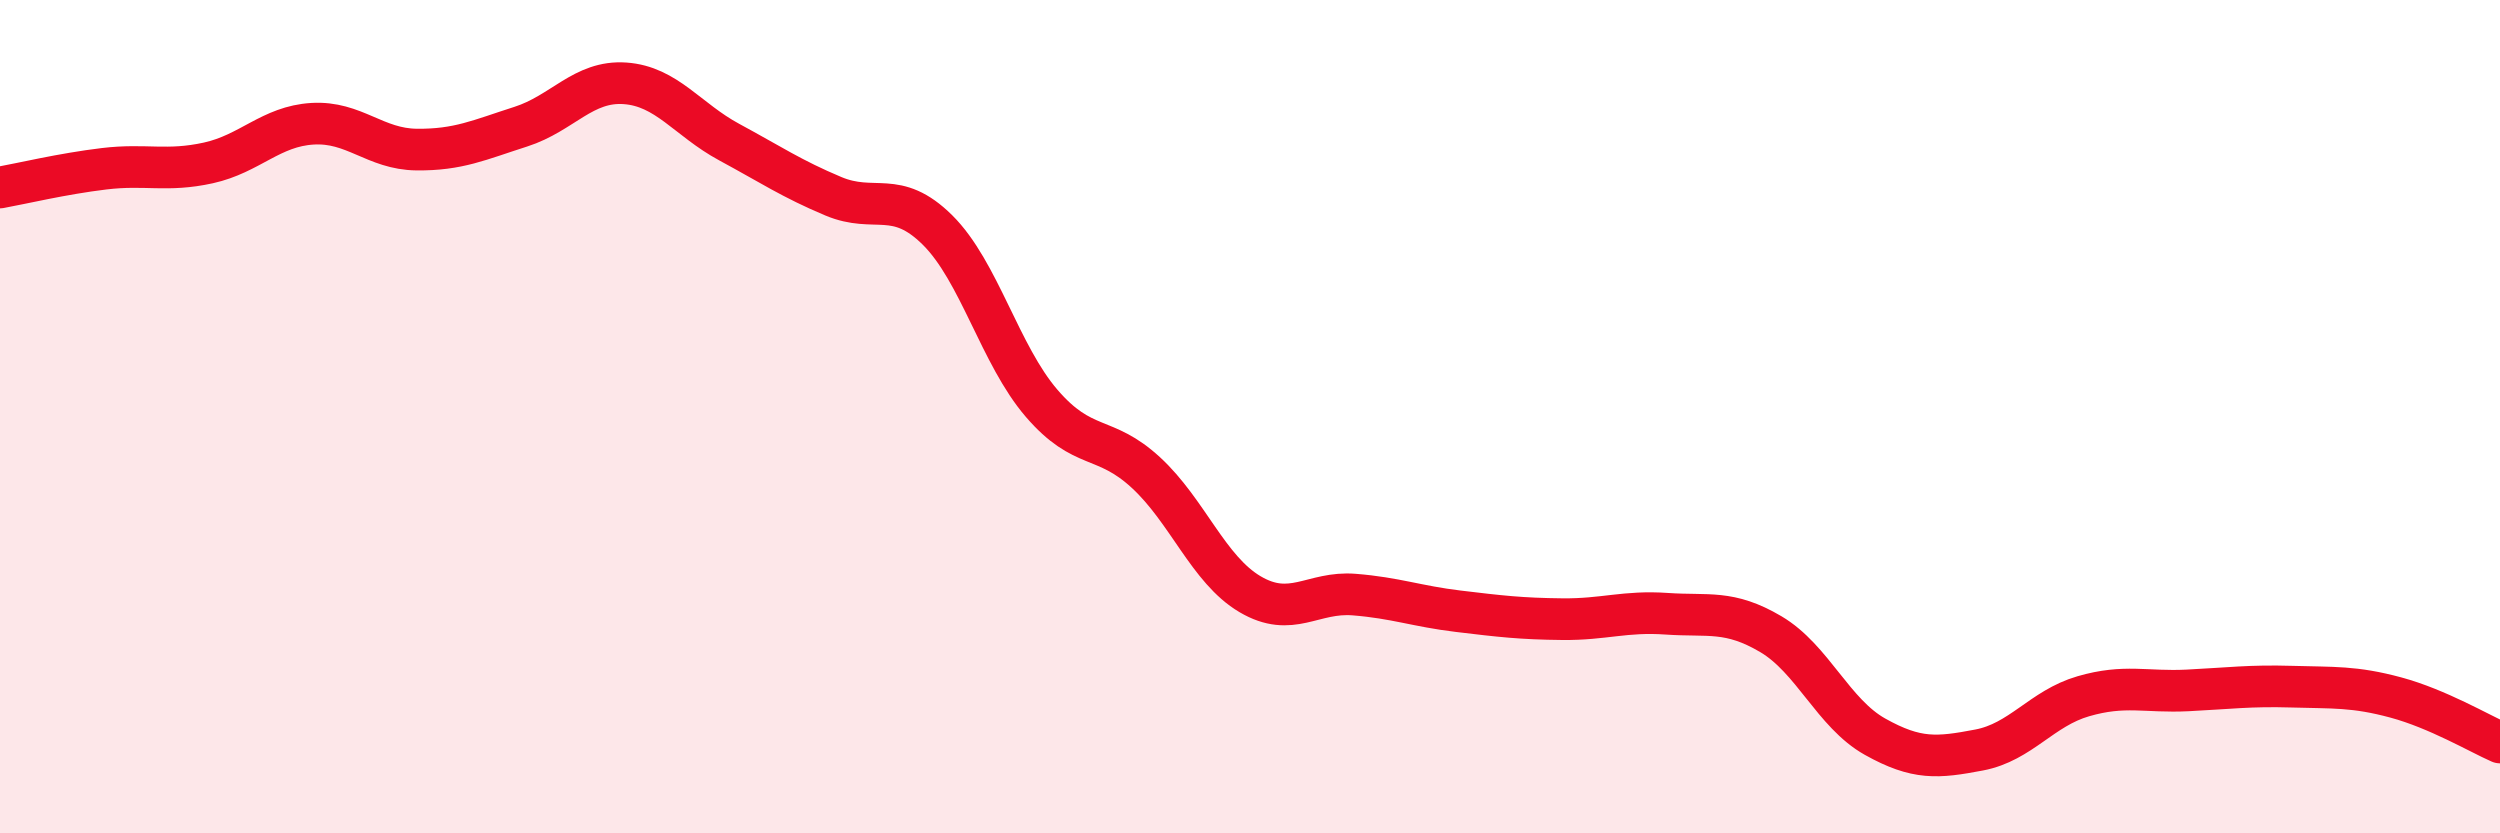
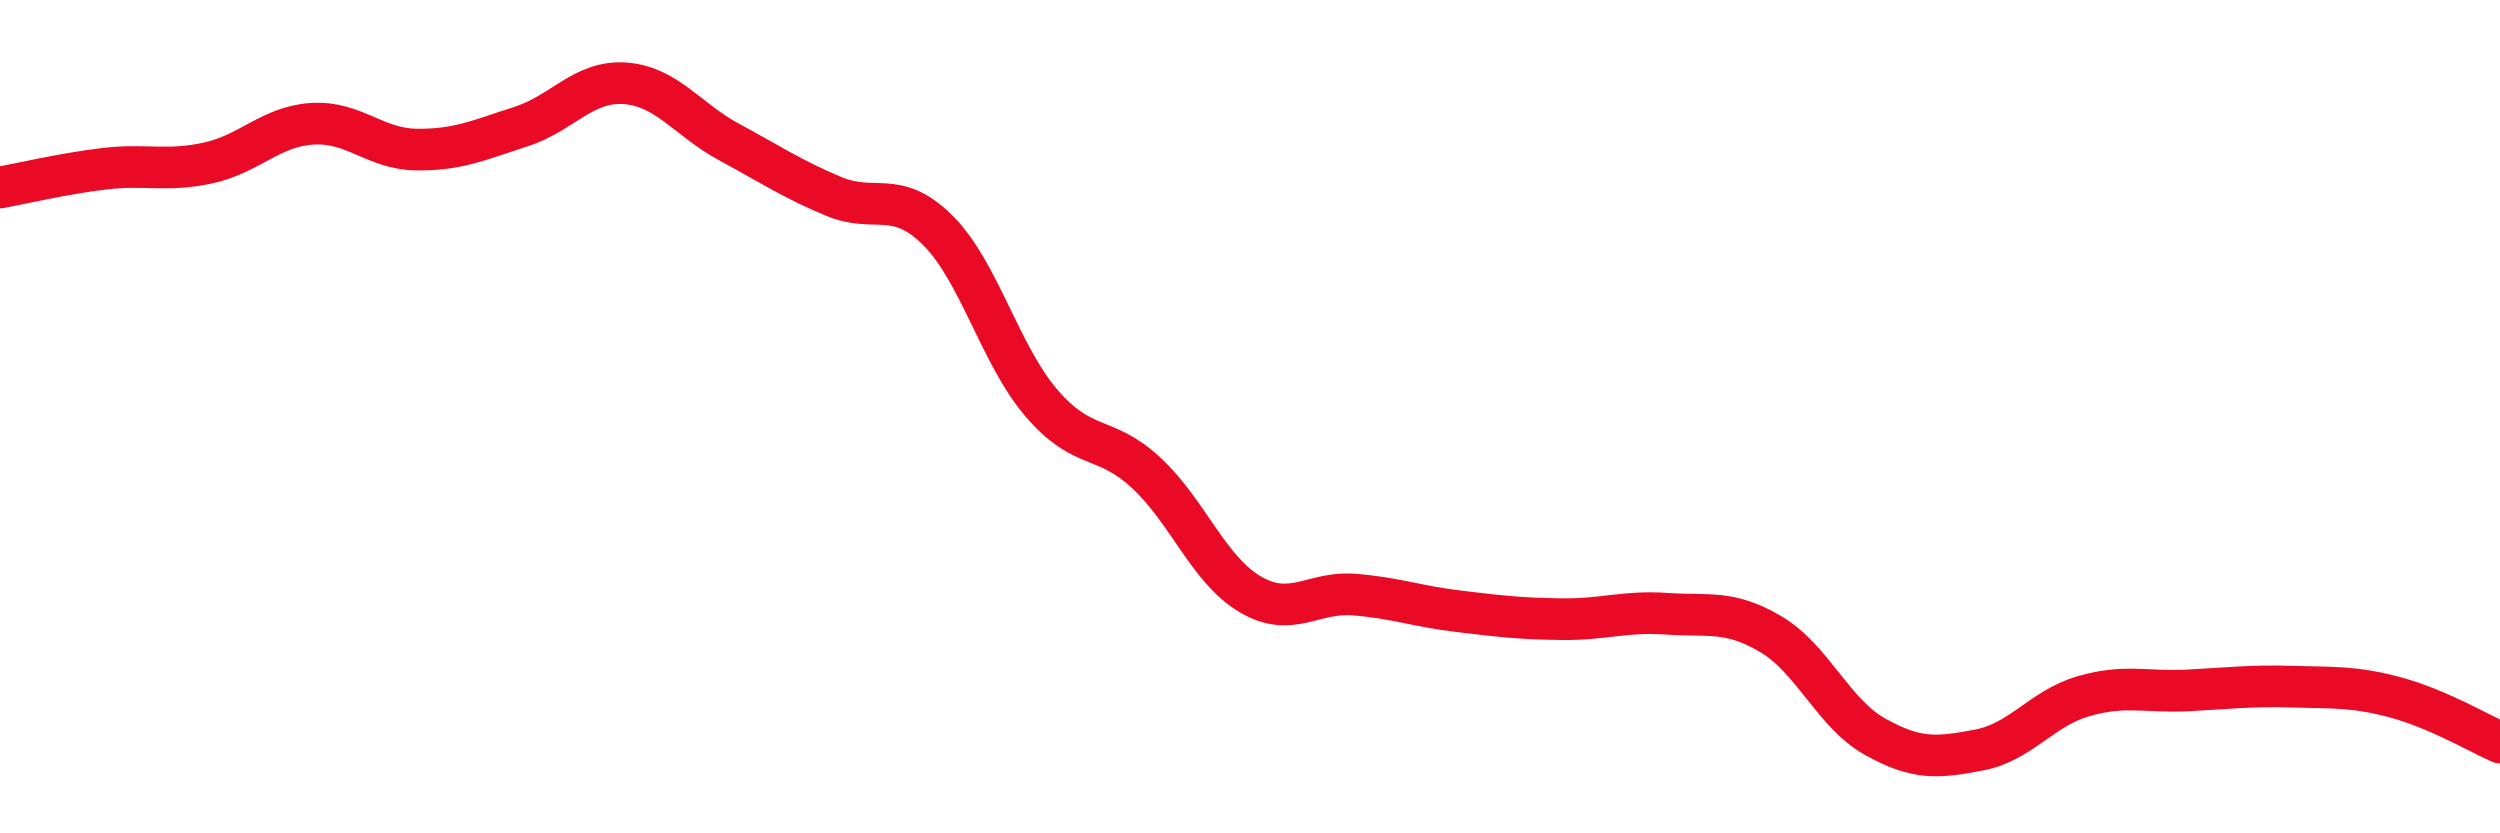
<svg xmlns="http://www.w3.org/2000/svg" width="60" height="20" viewBox="0 0 60 20">
-   <path d="M 0,4.5 C 0.5,4.41 1.5,4.17 2.5,4.05 C 3.5,3.93 4,4.13 5,3.91 C 6,3.69 6.5,3.03 7.5,2.97 C 8.5,2.91 9,3.58 10,3.59 C 11,3.6 11.5,3.36 12.5,3.04 C 13.5,2.72 14,1.93 15,2 C 16,2.07 16.5,2.87 17.5,3.41 C 18.5,3.95 19,4.29 20,4.71 C 21,5.13 21.5,4.53 22.5,5.52 C 23.5,6.51 24,8.52 25,9.68 C 26,10.84 26.5,10.42 27.5,11.34 C 28.5,12.26 29,13.67 30,14.26 C 31,14.85 31.5,14.19 32.5,14.27 C 33.5,14.35 34,14.55 35,14.67 C 36,14.79 36.5,14.85 37.5,14.86 C 38.5,14.87 39,14.66 40,14.73 C 41,14.8 41.5,14.63 42.5,15.22 C 43.5,15.81 44,17.12 45,17.68 C 46,18.24 46.5,18.19 47.5,18 C 48.5,17.81 49,17 50,16.71 C 51,16.42 51.5,16.62 52.5,16.57 C 53.5,16.52 54,16.45 55,16.48 C 56,16.51 56.5,16.47 57.5,16.74 C 58.5,17.01 59.5,17.6 60,17.82L60 20L0 20Z" fill="#EB0A25" opacity="0.1" stroke-linecap="round" stroke-linejoin="round" />
  <path d="M 0,4.5 C 0.5,4.41 1.5,4.17 2.5,4.05 C 3.5,3.93 4,4.13 5,3.91 C 6,3.69 6.5,3.03 7.5,2.97 C 8.5,2.91 9,3.58 10,3.59 C 11,3.6 11.5,3.36 12.5,3.04 C 13.5,2.72 14,1.93 15,2 C 16,2.07 16.5,2.87 17.5,3.41 C 18.5,3.95 19,4.29 20,4.71 C 21,5.13 21.5,4.53 22.5,5.52 C 23.5,6.51 24,8.52 25,9.68 C 26,10.84 26.5,10.42 27.5,11.34 C 28.5,12.26 29,13.67 30,14.26 C 31,14.85 31.5,14.19 32.5,14.27 C 33.5,14.35 34,14.55 35,14.67 C 36,14.79 36.5,14.85 37.5,14.86 C 38.5,14.87 39,14.66 40,14.73 C 41,14.8 41.5,14.63 42.5,15.22 C 43.5,15.81 44,17.12 45,17.68 C 46,18.24 46.5,18.19 47.5,18 C 48.5,17.81 49,17 50,16.71 C 51,16.42 51.5,16.62 52.5,16.57 C 53.5,16.52 54,16.45 55,16.48 C 56,16.51 56.5,16.47 57.5,16.74 C 58.5,17.01 59.5,17.6 60,17.82" stroke="#EB0A25" stroke-width="1" fill="none" stroke-linecap="round" stroke-linejoin="round" />
</svg>